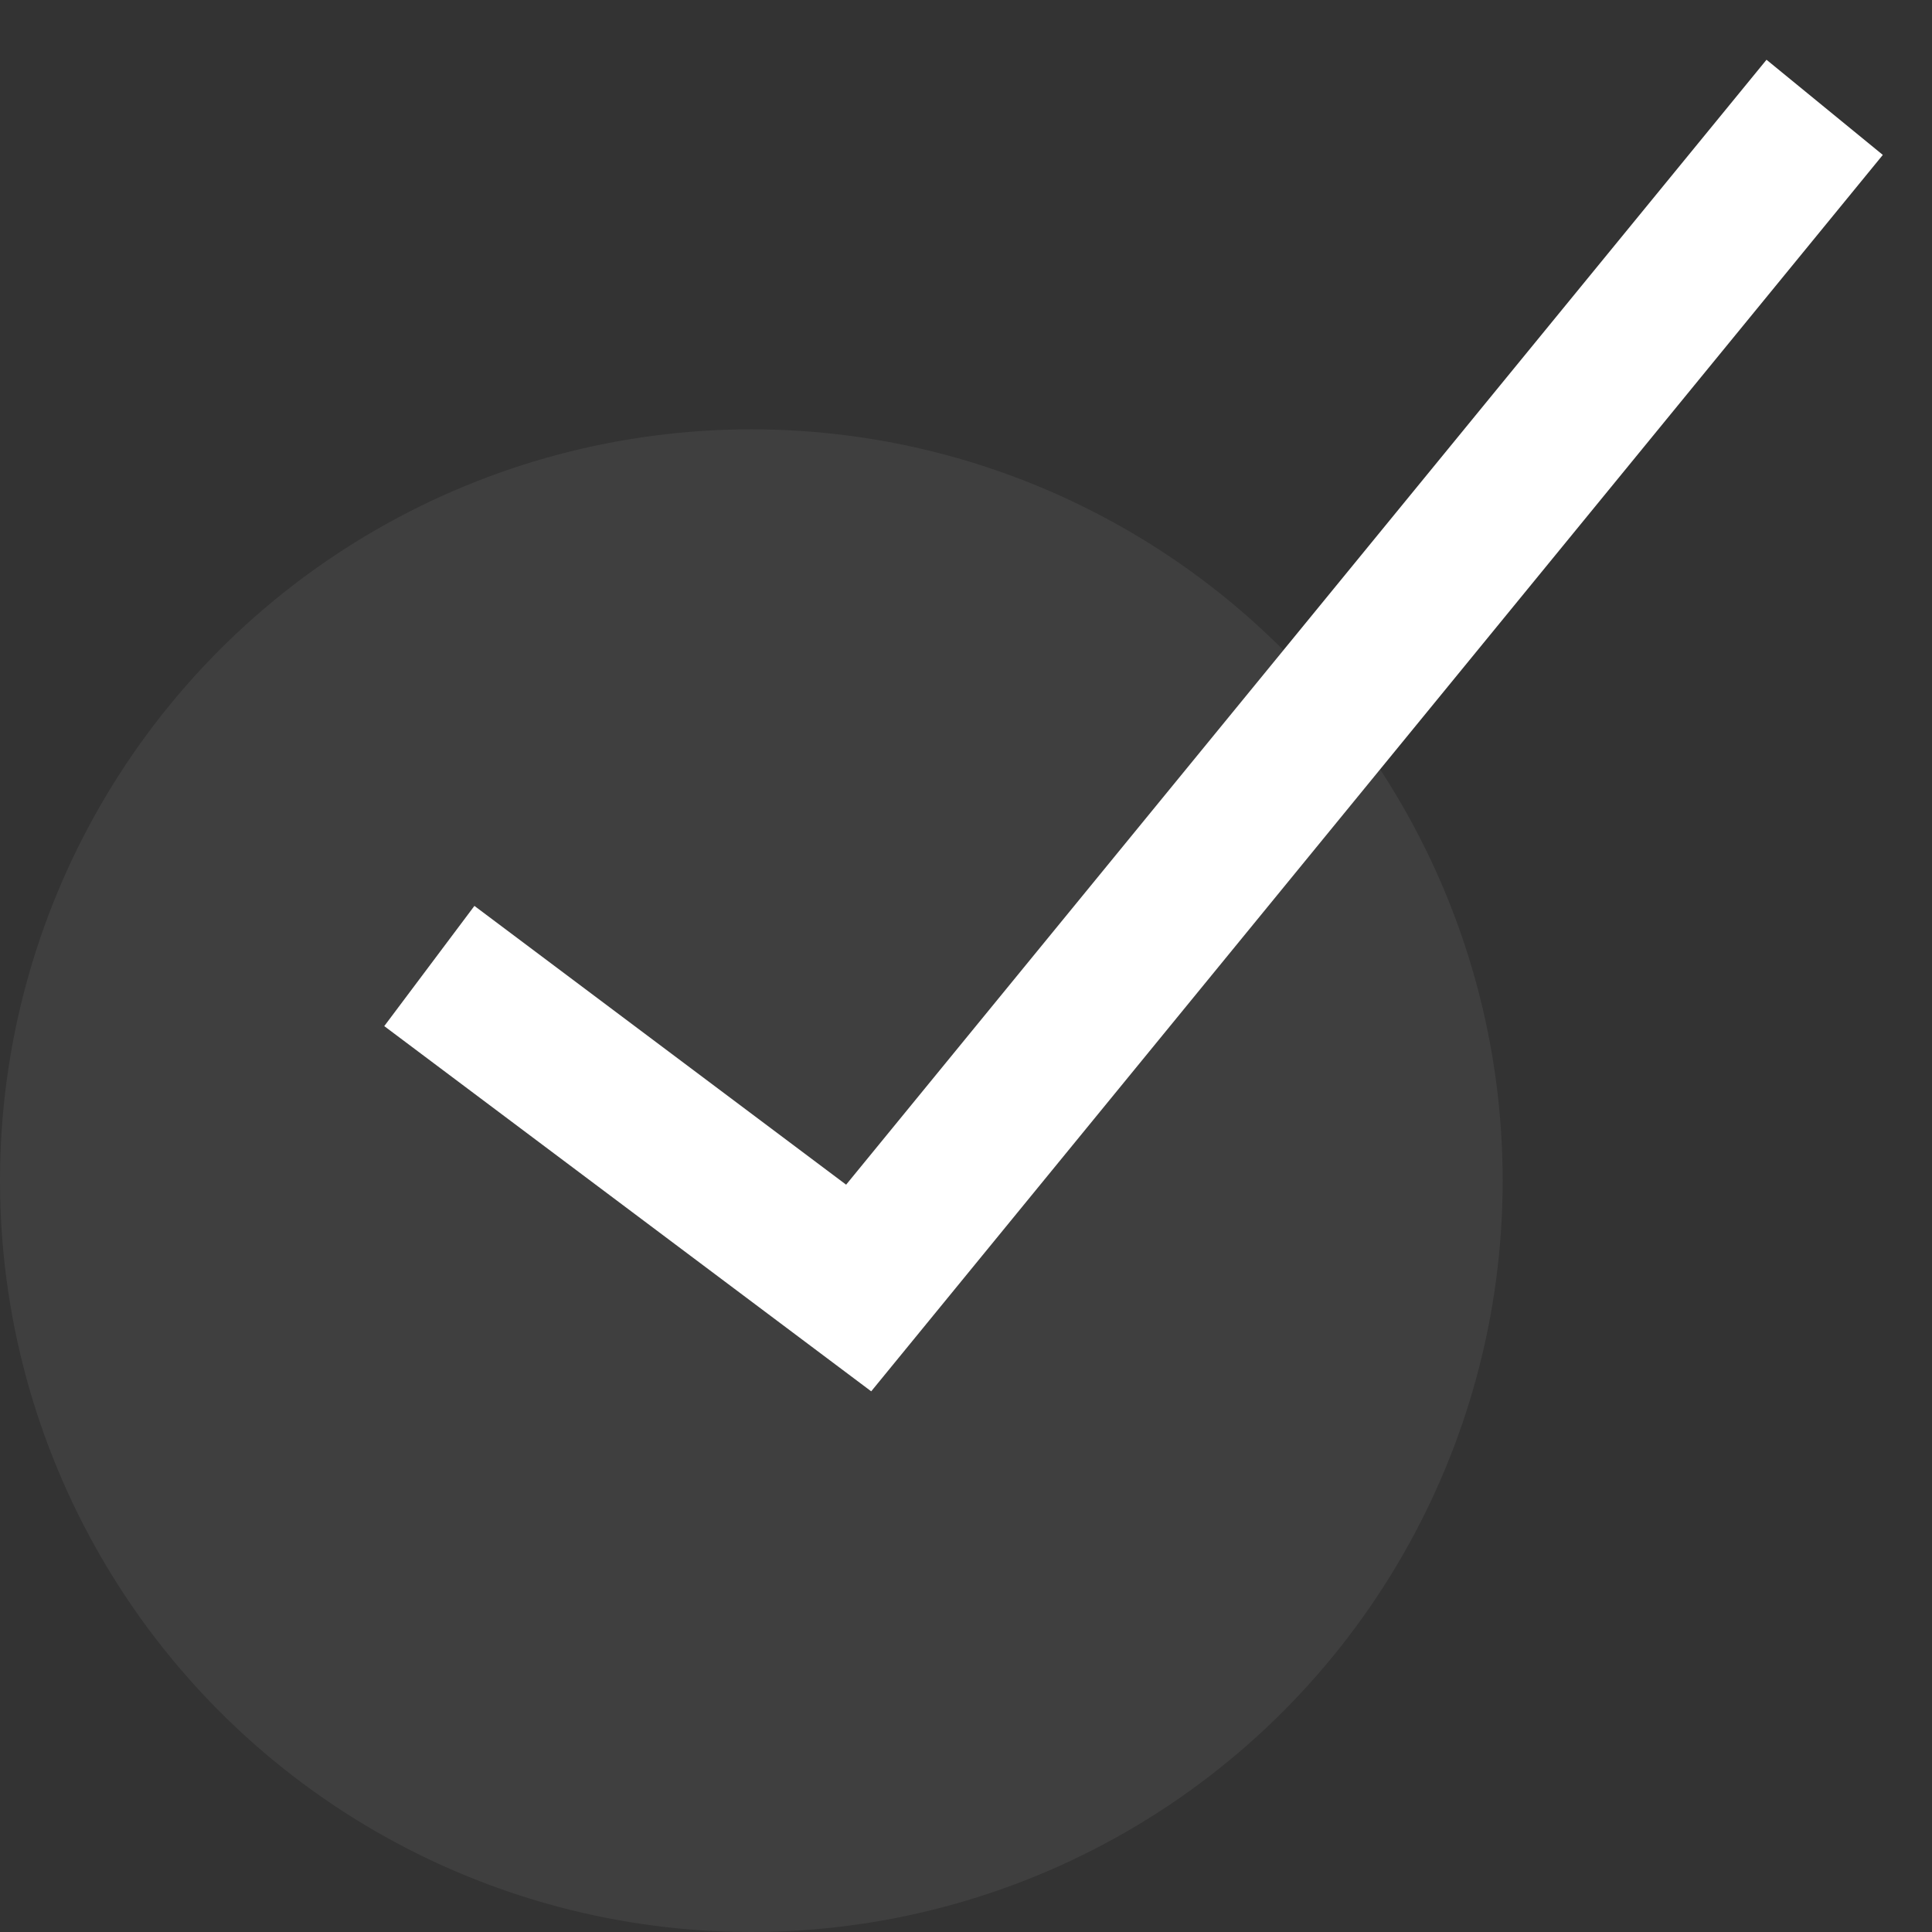
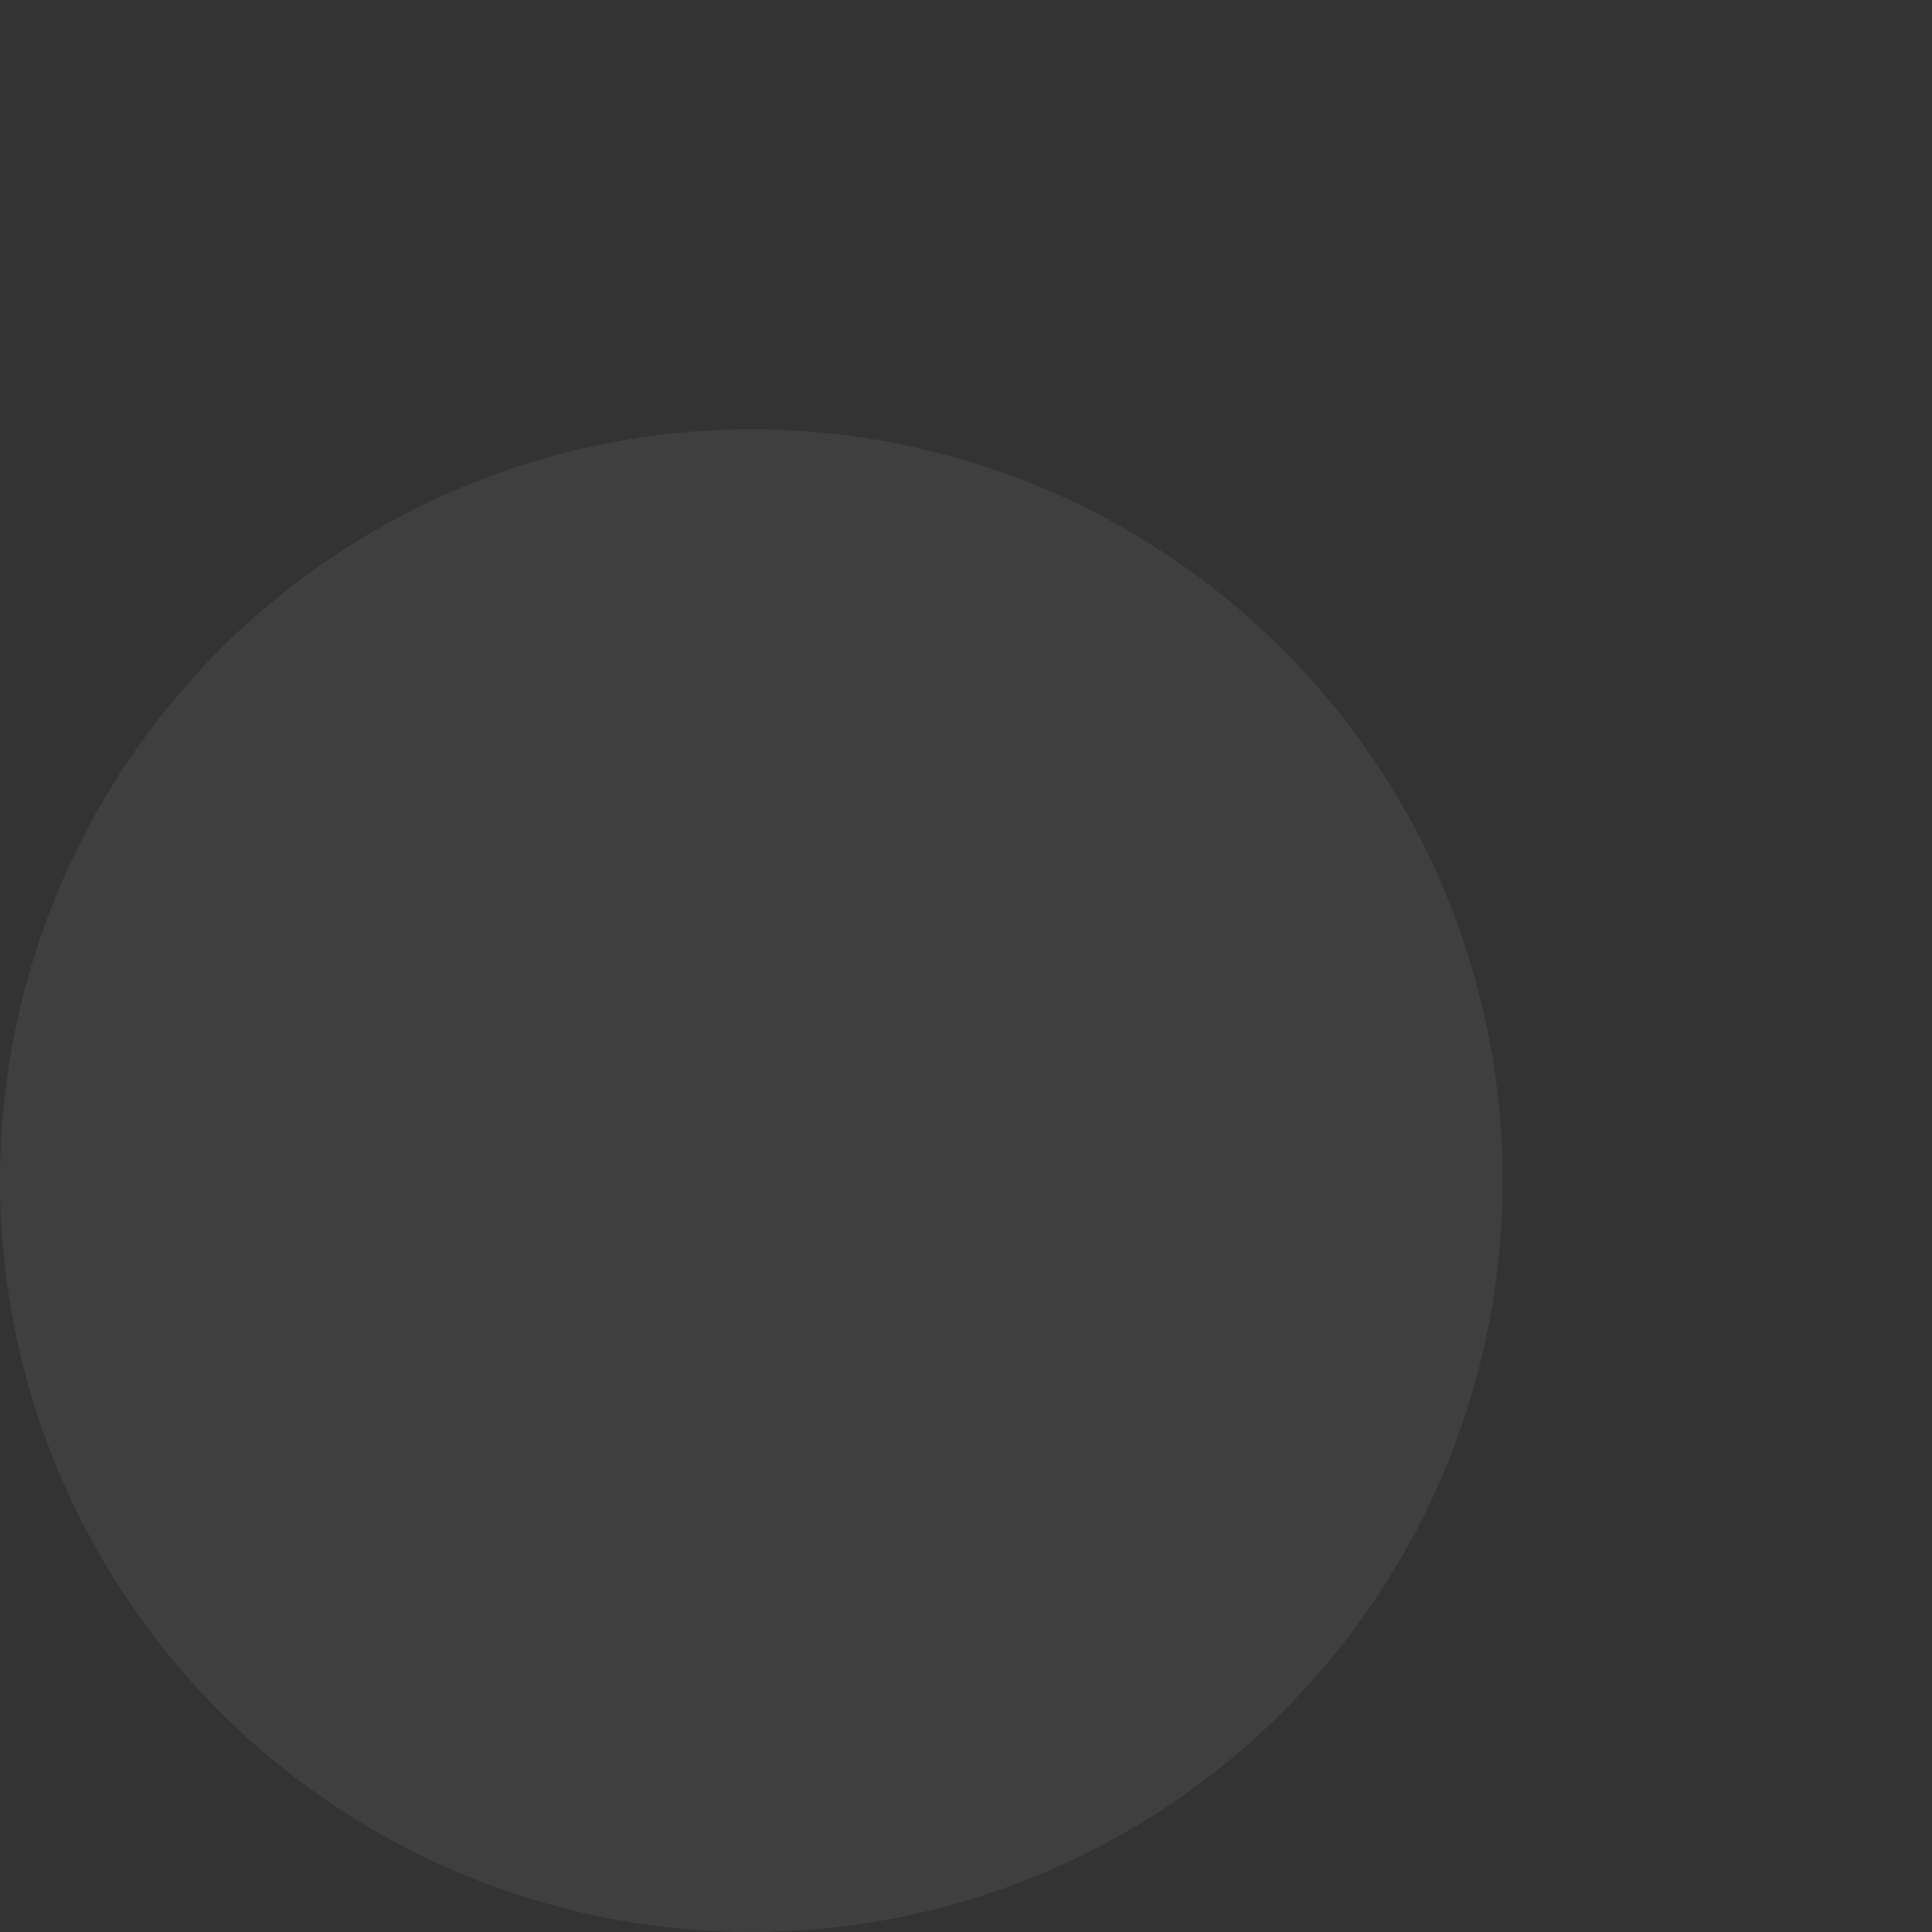
<svg xmlns="http://www.w3.org/2000/svg" width="18" height="18" viewBox="0 0 18 18" fill="none">
  <rect x="0" y="0" width="18" height="18" fill="#333333" stroke="none" />
  <circle cx="7" cy="11" r="7" fill="white" fill-opacity="0.06" />
-   <path d="M4 9L8 12L17 1" stroke="white" stroke-width="1.4" />
</svg>